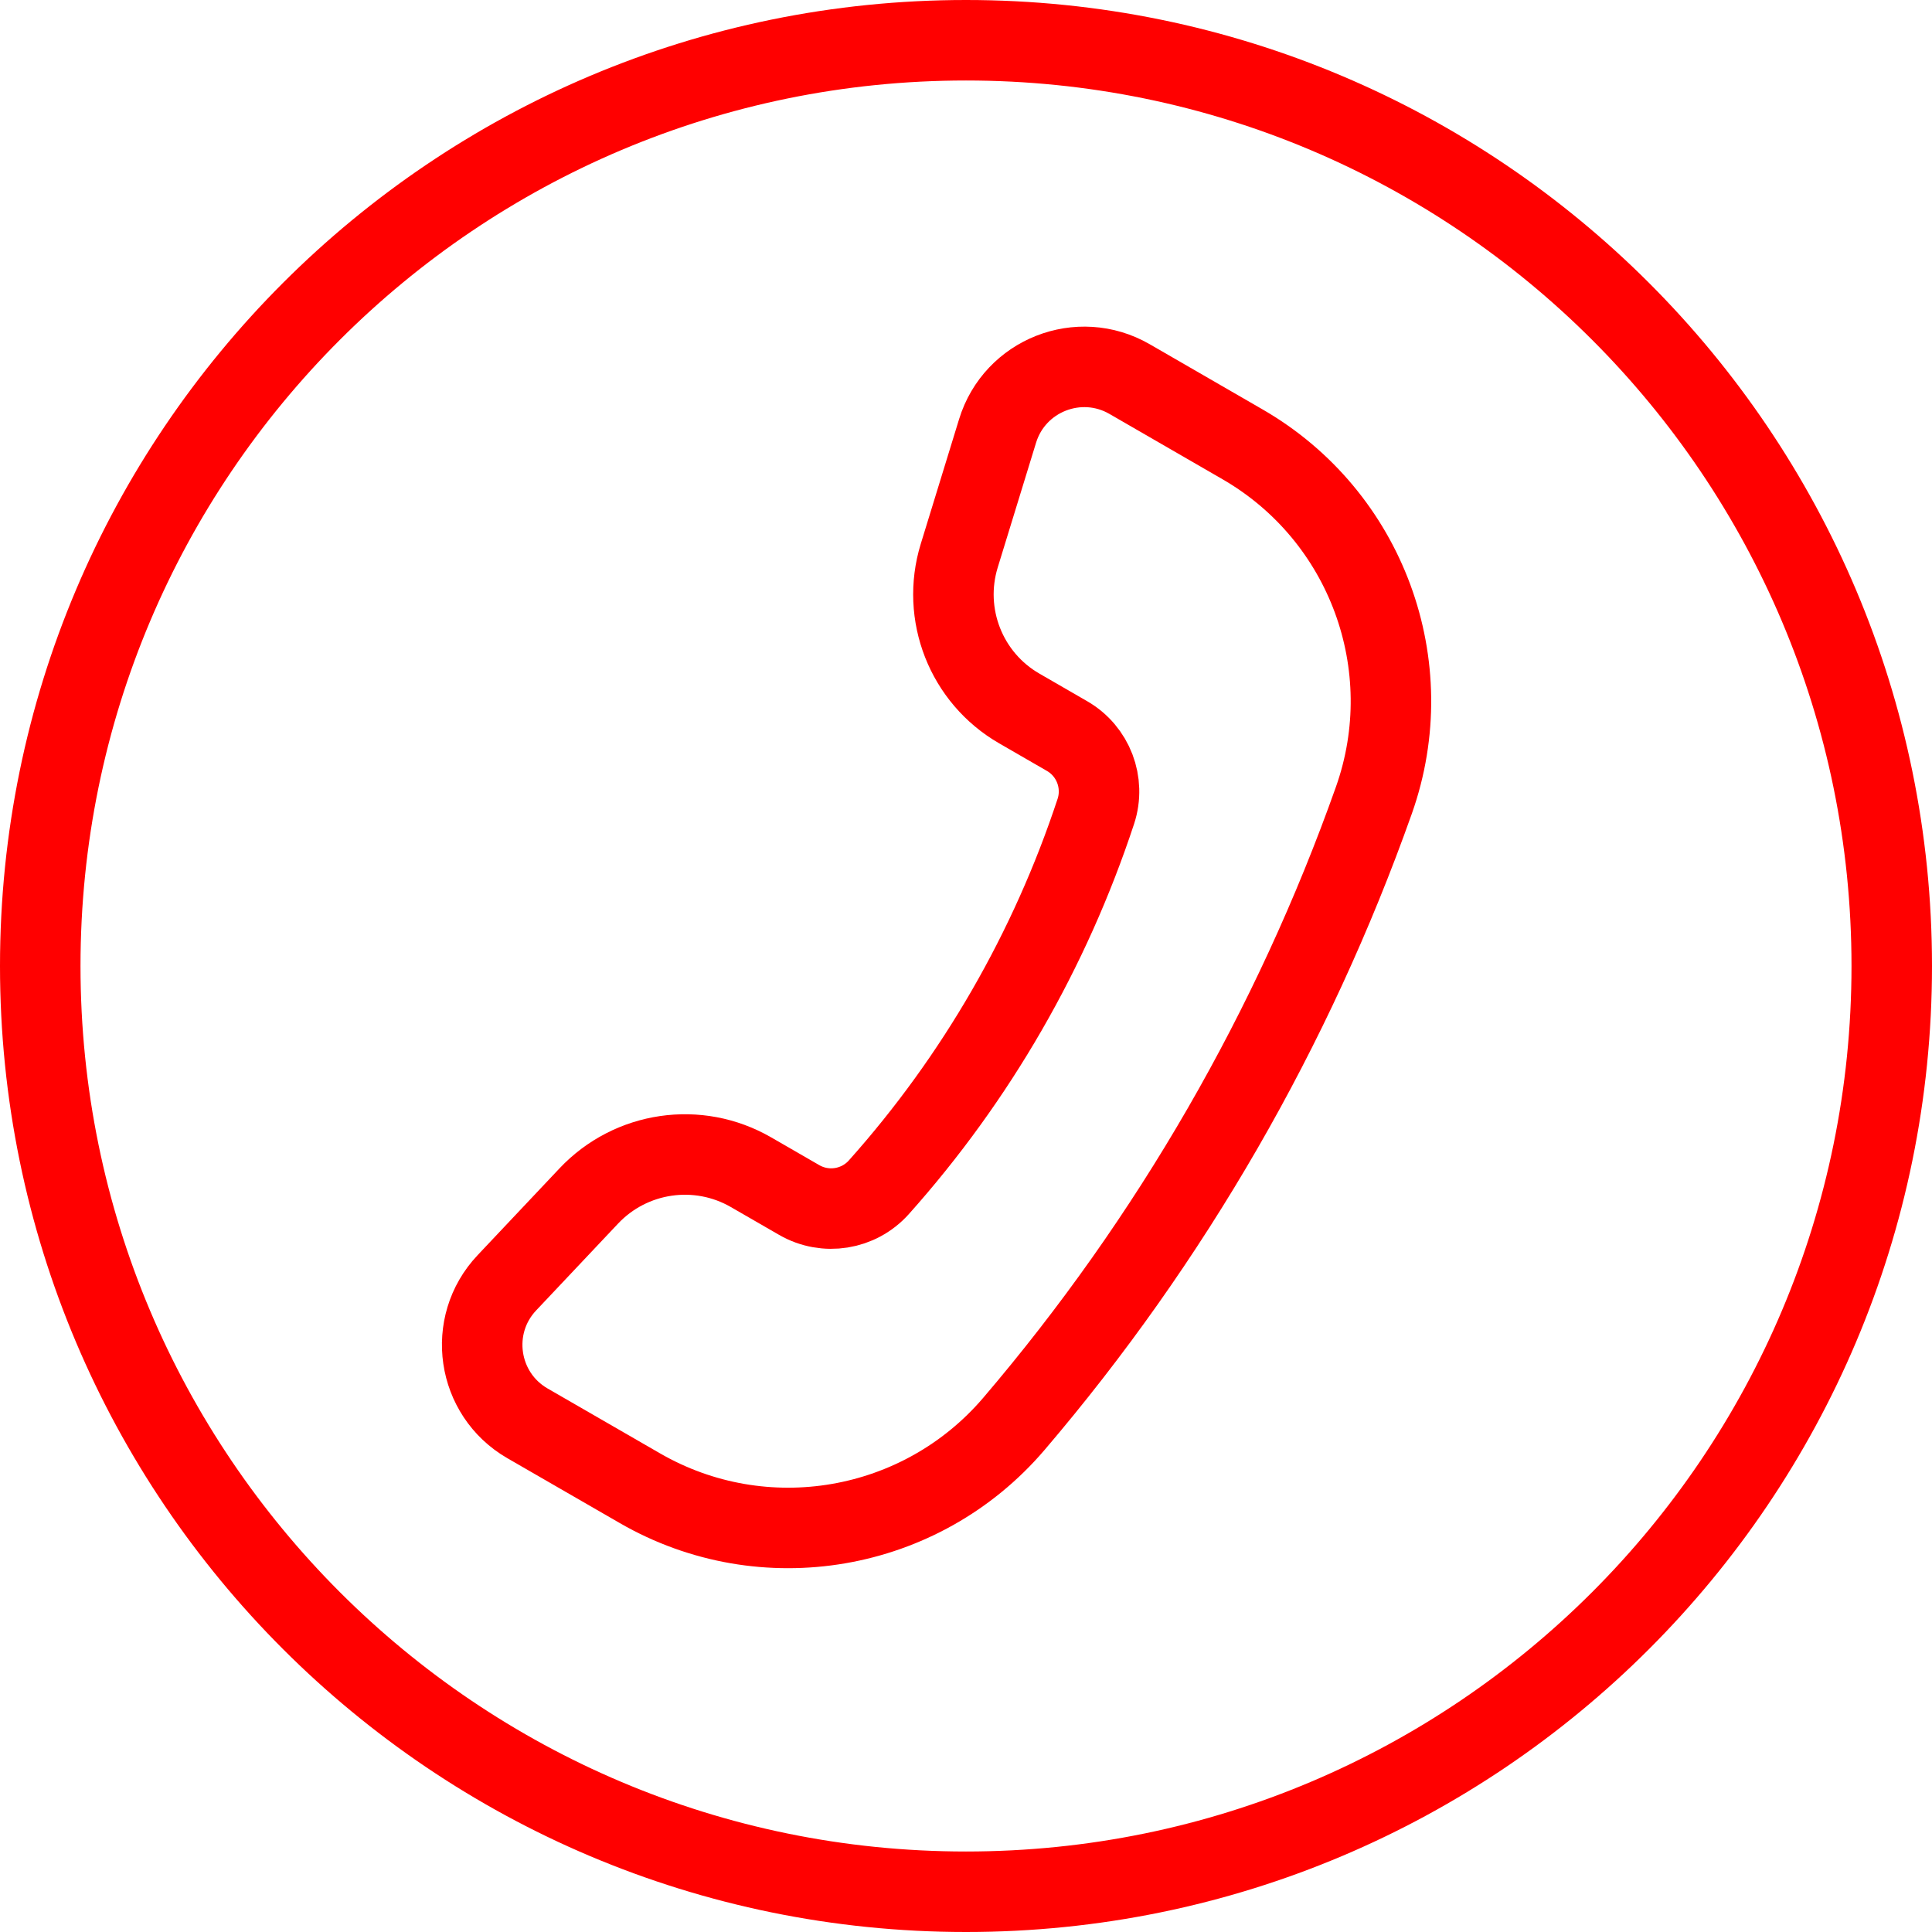
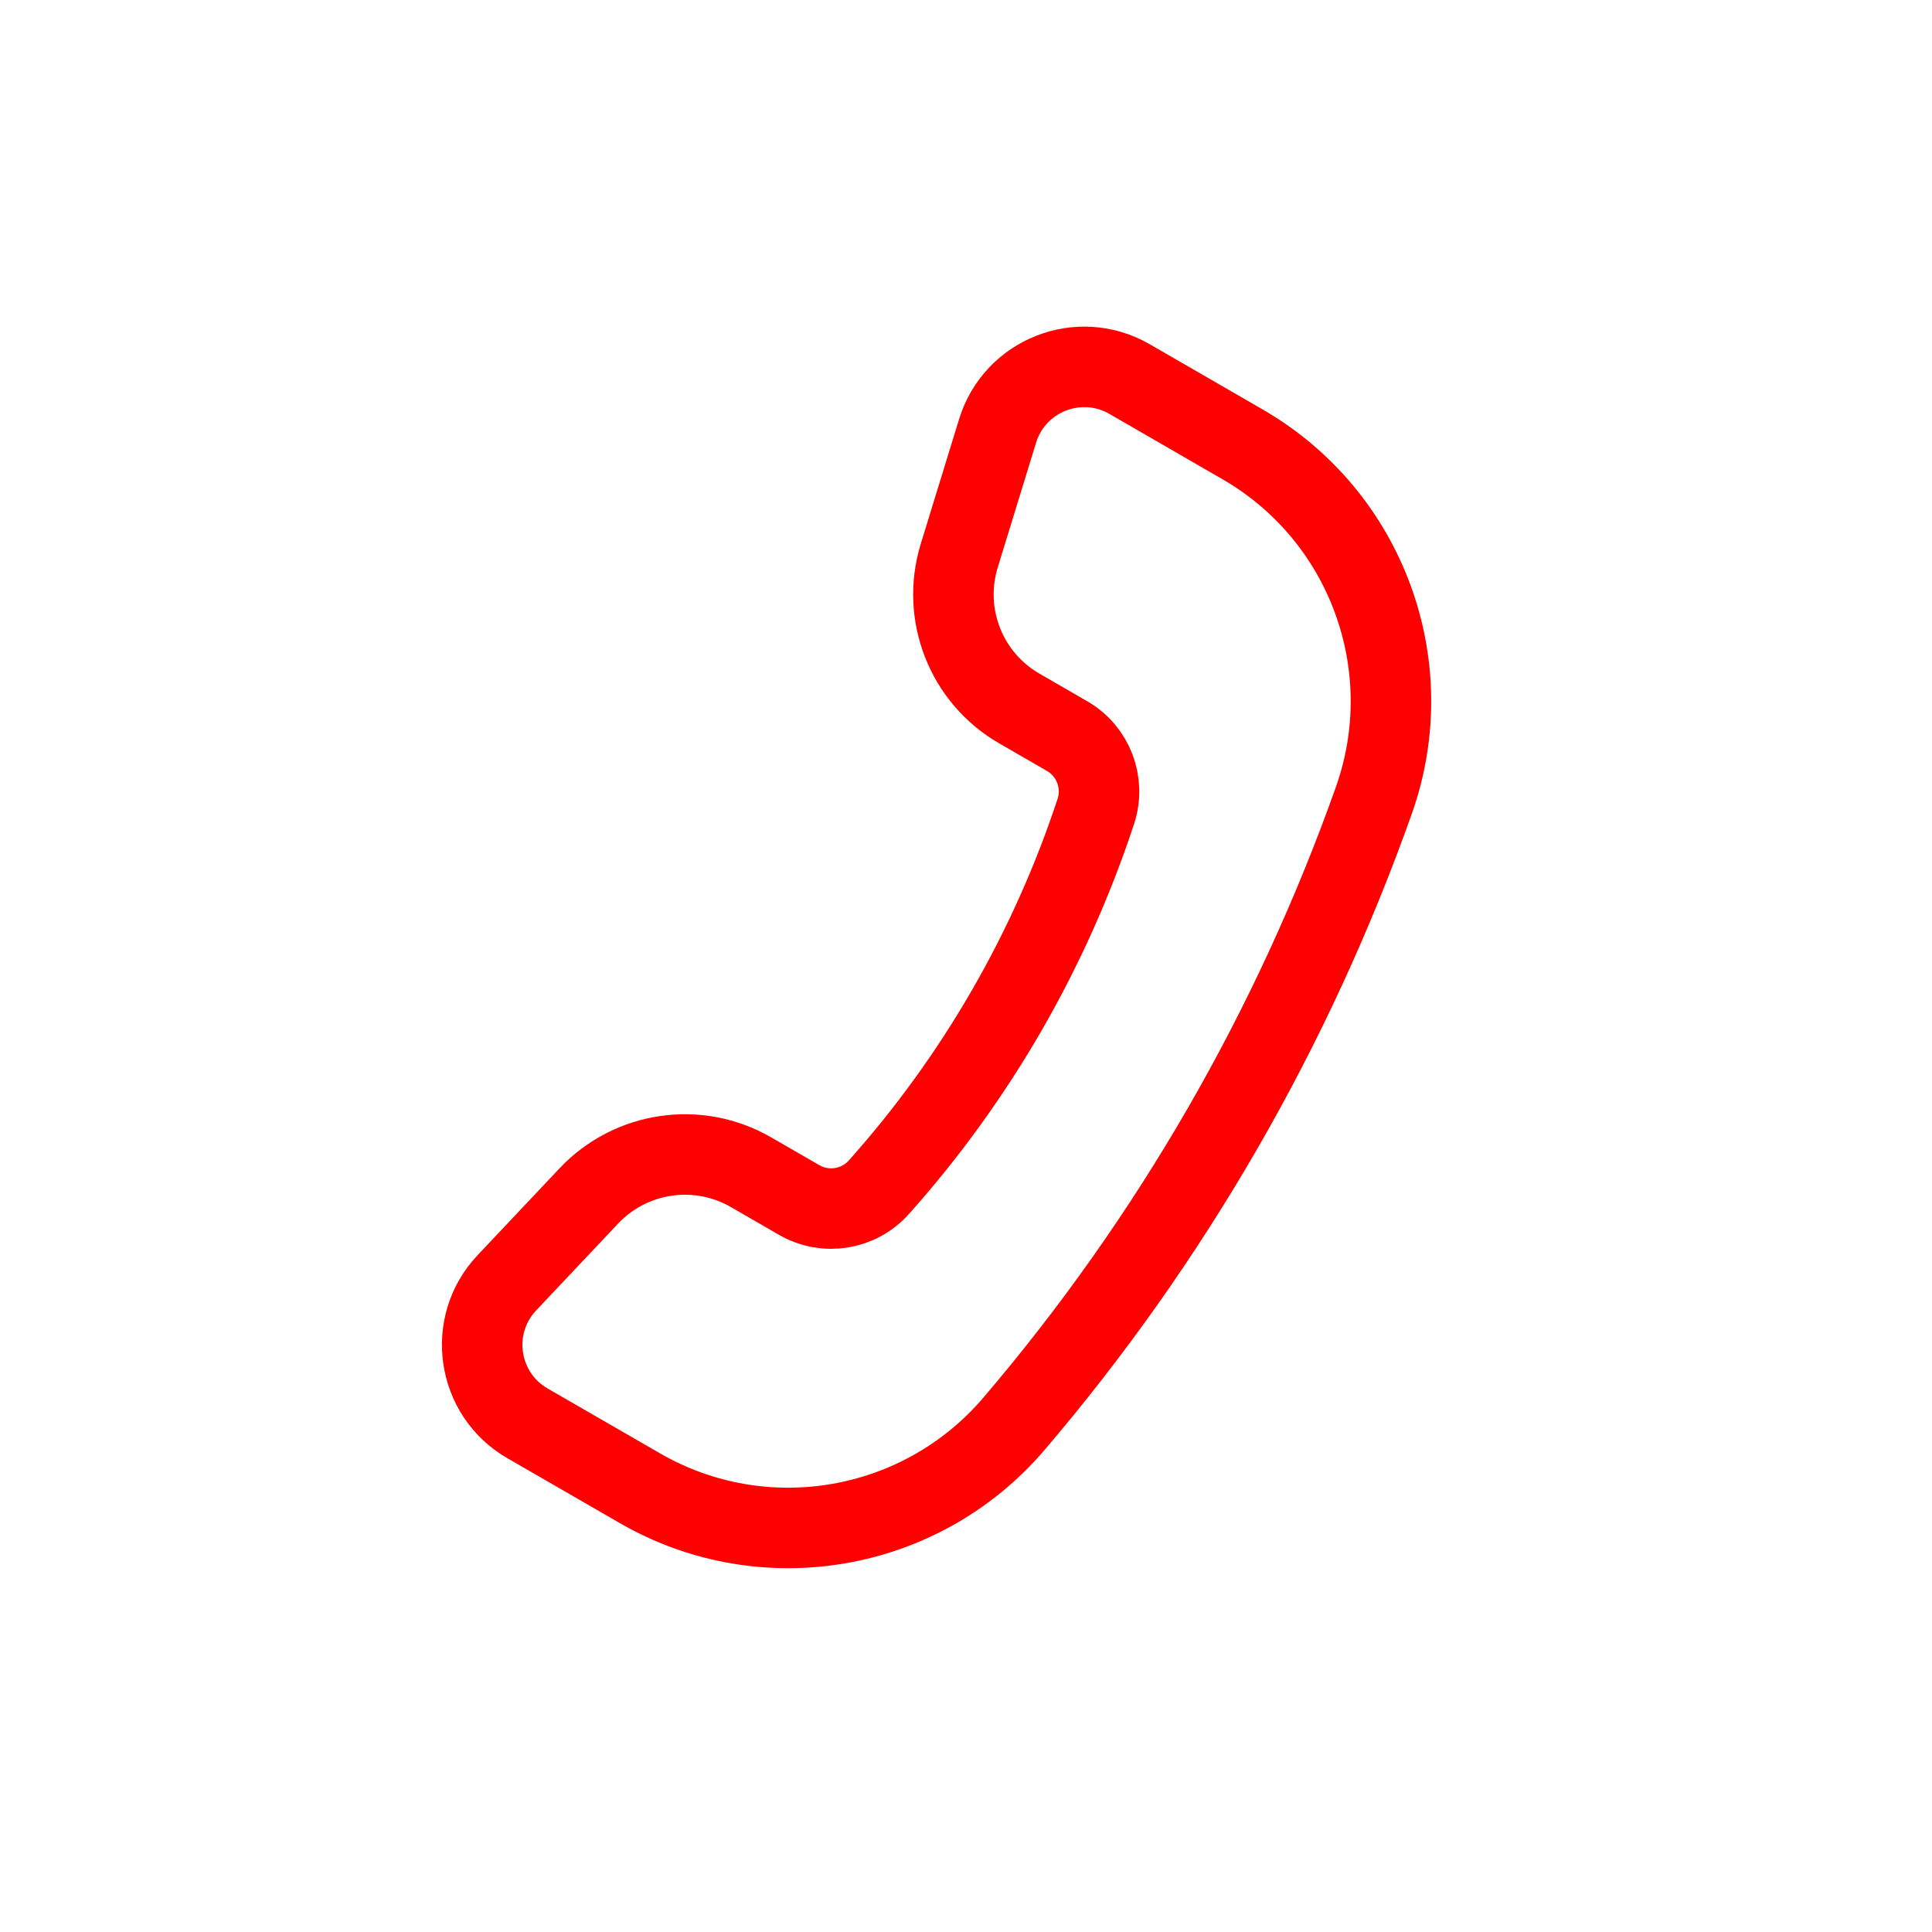
<svg xmlns="http://www.w3.org/2000/svg" width="24" height="24" viewBox="0 0 24 24" fill="none">
-   <path d="M23.5 12C23.5 18.351 18.351 23.5 12 23.5C5.649 23.5 0.5 18.351 0.5 12C0.5 5.649 5.649 0.5 12 0.5C18.351 0.5 23.5 5.649 23.5 12Z" stroke="#FF0000" stroke-miterlimit="10" />
  <path d="M7.314 14.857L6.297 15.935C5.798 16.463 5.924 17.318 6.552 17.681L7.949 18.487C9.487 19.375 11.44 19.039 12.594 17.689C14.546 15.402 16.062 12.776 17.067 9.941C17.66 8.267 16.974 6.408 15.436 5.52L14.032 4.709C13.405 4.347 12.604 4.662 12.392 5.354L11.916 6.903C11.692 7.632 12.001 8.42 12.662 8.801L13.256 9.144C13.581 9.332 13.73 9.722 13.613 10.079C13.044 11.804 12.127 13.394 10.917 14.749C10.666 15.029 10.254 15.095 9.928 14.907L9.33 14.562C8.671 14.181 7.837 14.303 7.314 14.857Z" stroke="#FF0000" stroke-linecap="square" />
</svg>